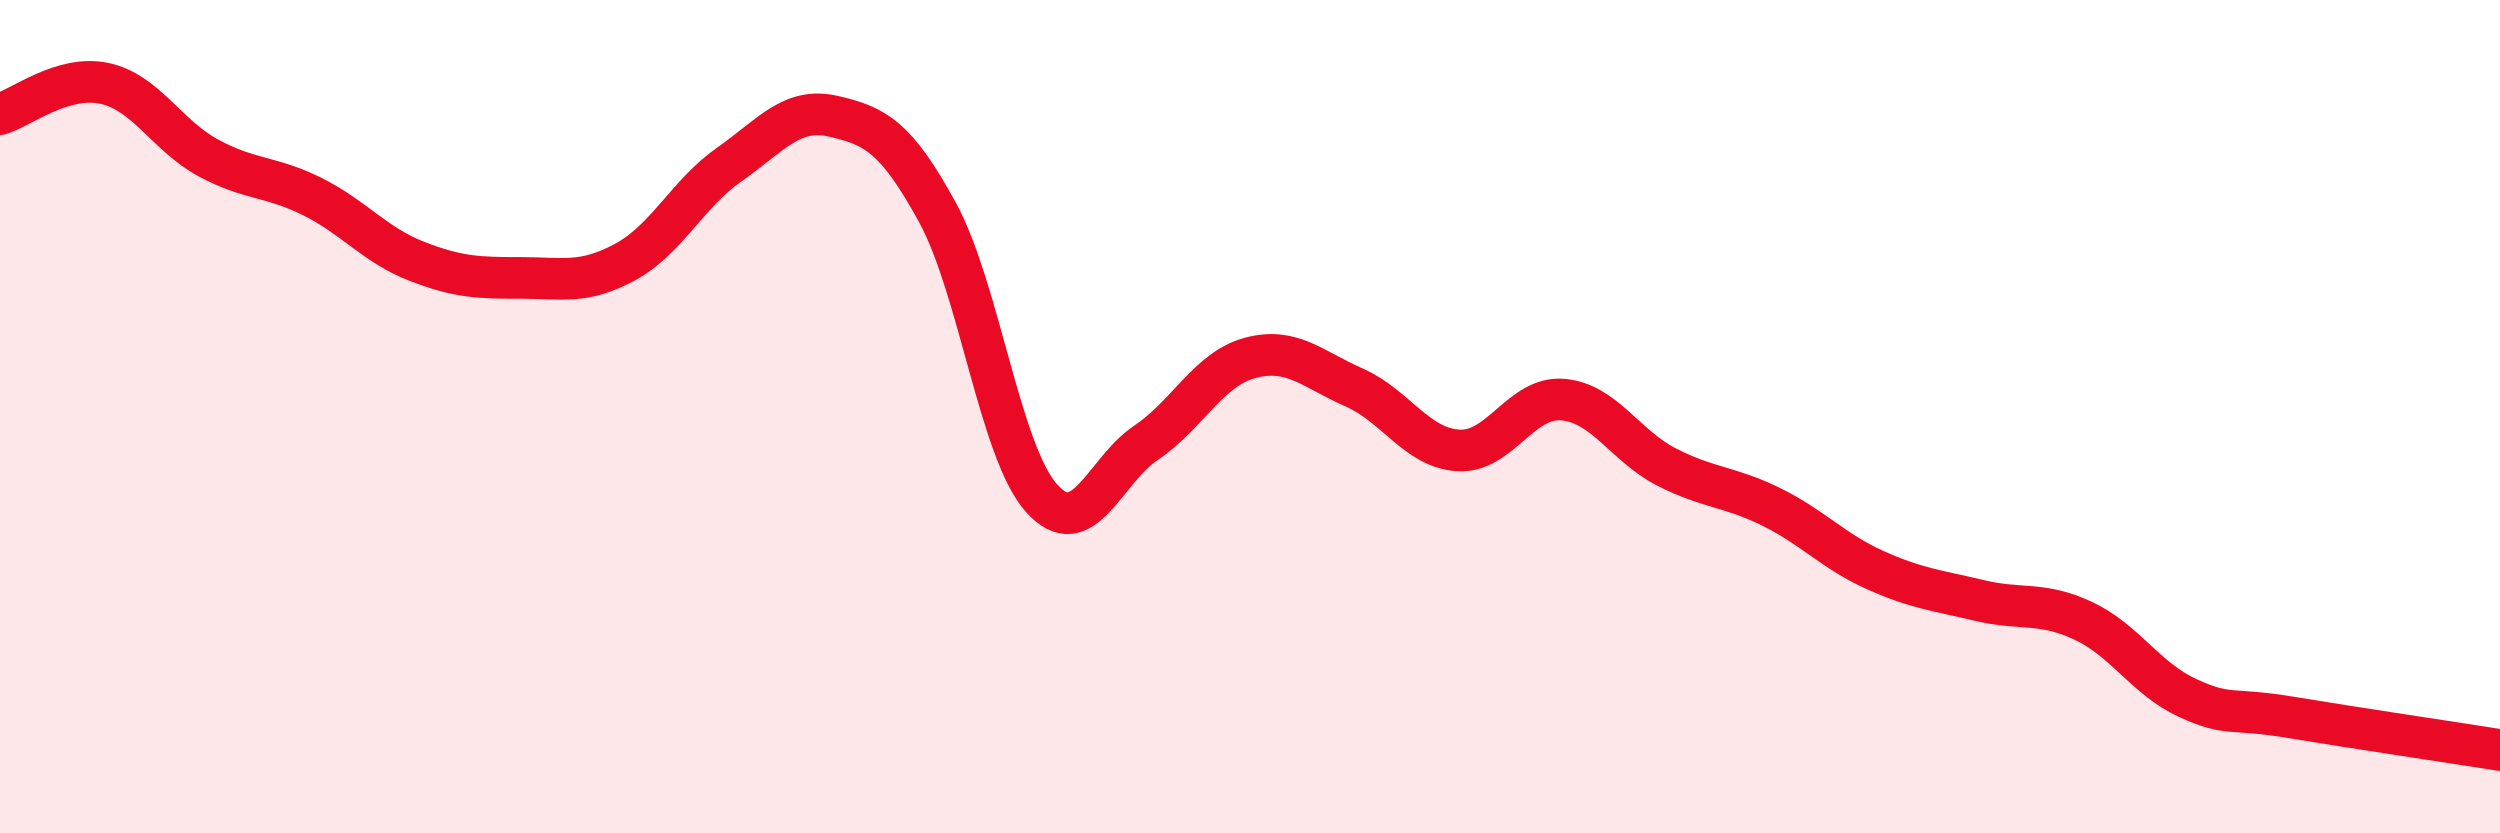
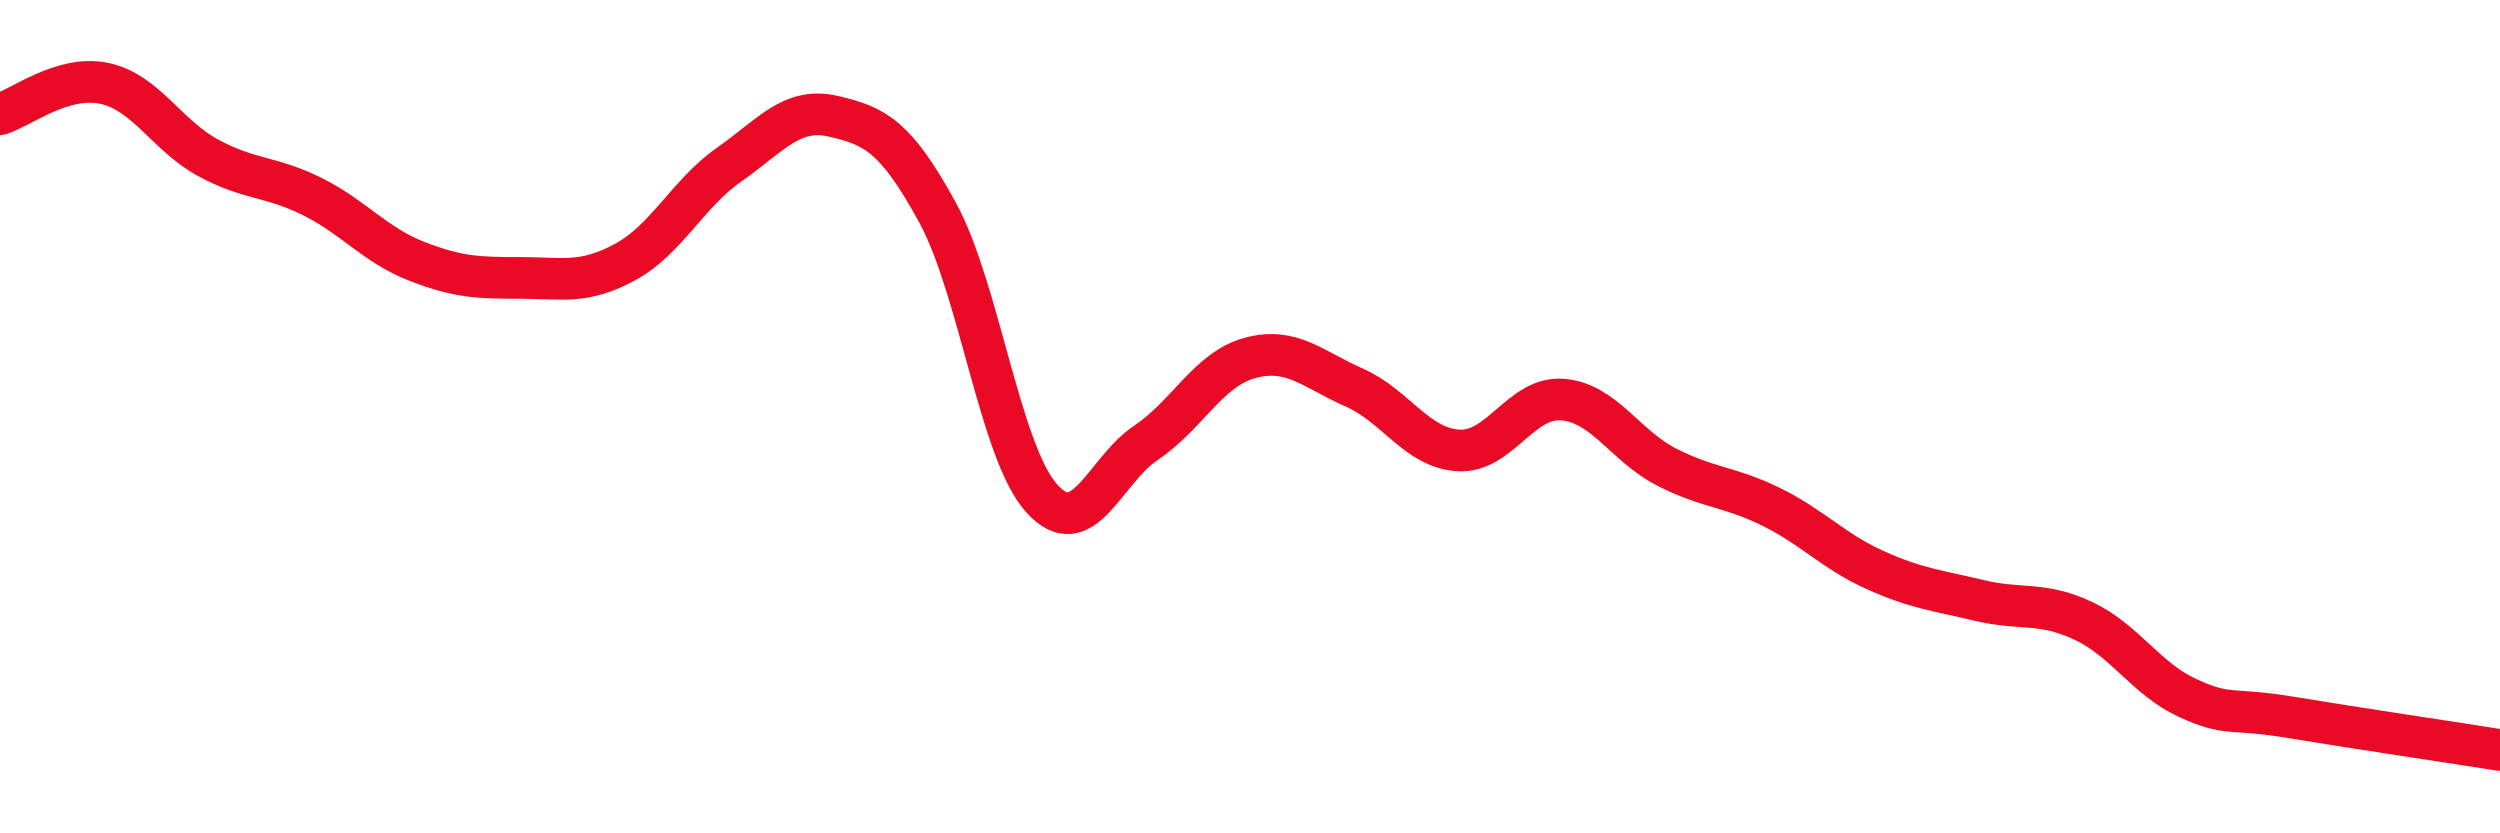
<svg xmlns="http://www.w3.org/2000/svg" width="60" height="20" viewBox="0 0 60 20">
-   <path d="M 0,2.74 C 0.5,2.59 1.5,1.79 2.5,2 C 3.5,2.21 4,3.25 5,3.79 C 6,4.33 6.5,4.22 7.5,4.72 C 8.5,5.22 9,5.88 10,6.27 C 11,6.66 11.5,6.67 12.5,6.67 C 13.5,6.67 14,6.83 15,6.29 C 16,5.75 16.5,4.65 17.5,3.95 C 18.5,3.25 19,2.56 20,2.79 C 21,3.02 21.5,3.27 22.5,5.1 C 23.5,6.93 24,10.85 25,11.96 C 26,13.07 26.5,11.3 27.5,10.63 C 28.5,9.96 29,8.86 30,8.59 C 31,8.32 31.5,8.86 32.5,9.3 C 33.5,9.74 34,10.75 35,10.81 C 36,10.87 36.5,9.51 37.5,9.59 C 38.5,9.67 39,10.7 40,11.21 C 41,11.72 41.5,11.67 42.5,12.16 C 43.5,12.65 44,13.23 45,13.68 C 46,14.13 46.5,14.17 47.5,14.41 C 48.5,14.65 49,14.43 50,14.9 C 51,15.37 51.5,16.29 52.5,16.75 C 53.5,17.21 53.5,16.97 55,17.22 C 56.5,17.47 59,17.84 60,18L60 20L0 20Z" fill="#EB0A25" opacity="0.1" stroke-linecap="round" stroke-linejoin="round" />
  <path d="M 0,2.74 C 0.5,2.59 1.5,1.79 2.5,2 C 3.5,2.21 4,3.25 5,3.79 C 6,4.33 6.5,4.22 7.5,4.72 C 8.5,5.22 9,5.88 10,6.27 C 11,6.66 11.5,6.67 12.5,6.67 C 13.5,6.67 14,6.83 15,6.29 C 16,5.75 16.5,4.65 17.5,3.95 C 18.5,3.25 19,2.56 20,2.79 C 21,3.02 21.5,3.27 22.5,5.1 C 23.5,6.93 24,10.85 25,11.96 C 26,13.07 26.5,11.3 27.5,10.63 C 28.5,9.96 29,8.86 30,8.59 C 31,8.32 31.5,8.86 32.5,9.3 C 33.5,9.74 34,10.75 35,10.81 C 36,10.87 36.5,9.51 37.5,9.59 C 38.5,9.67 39,10.7 40,11.21 C 41,11.72 41.5,11.67 42.5,12.16 C 43.5,12.65 44,13.23 45,13.68 C 46,14.13 46.5,14.17 47.5,14.41 C 48.5,14.65 49,14.43 50,14.9 C 51,15.37 51.5,16.29 52.5,16.75 C 53.5,17.21 53.5,16.97 55,17.22 C 56.5,17.47 59,17.84 60,18" stroke="#EB0A25" stroke-width="1" fill="none" stroke-linecap="round" stroke-linejoin="round" />
</svg>